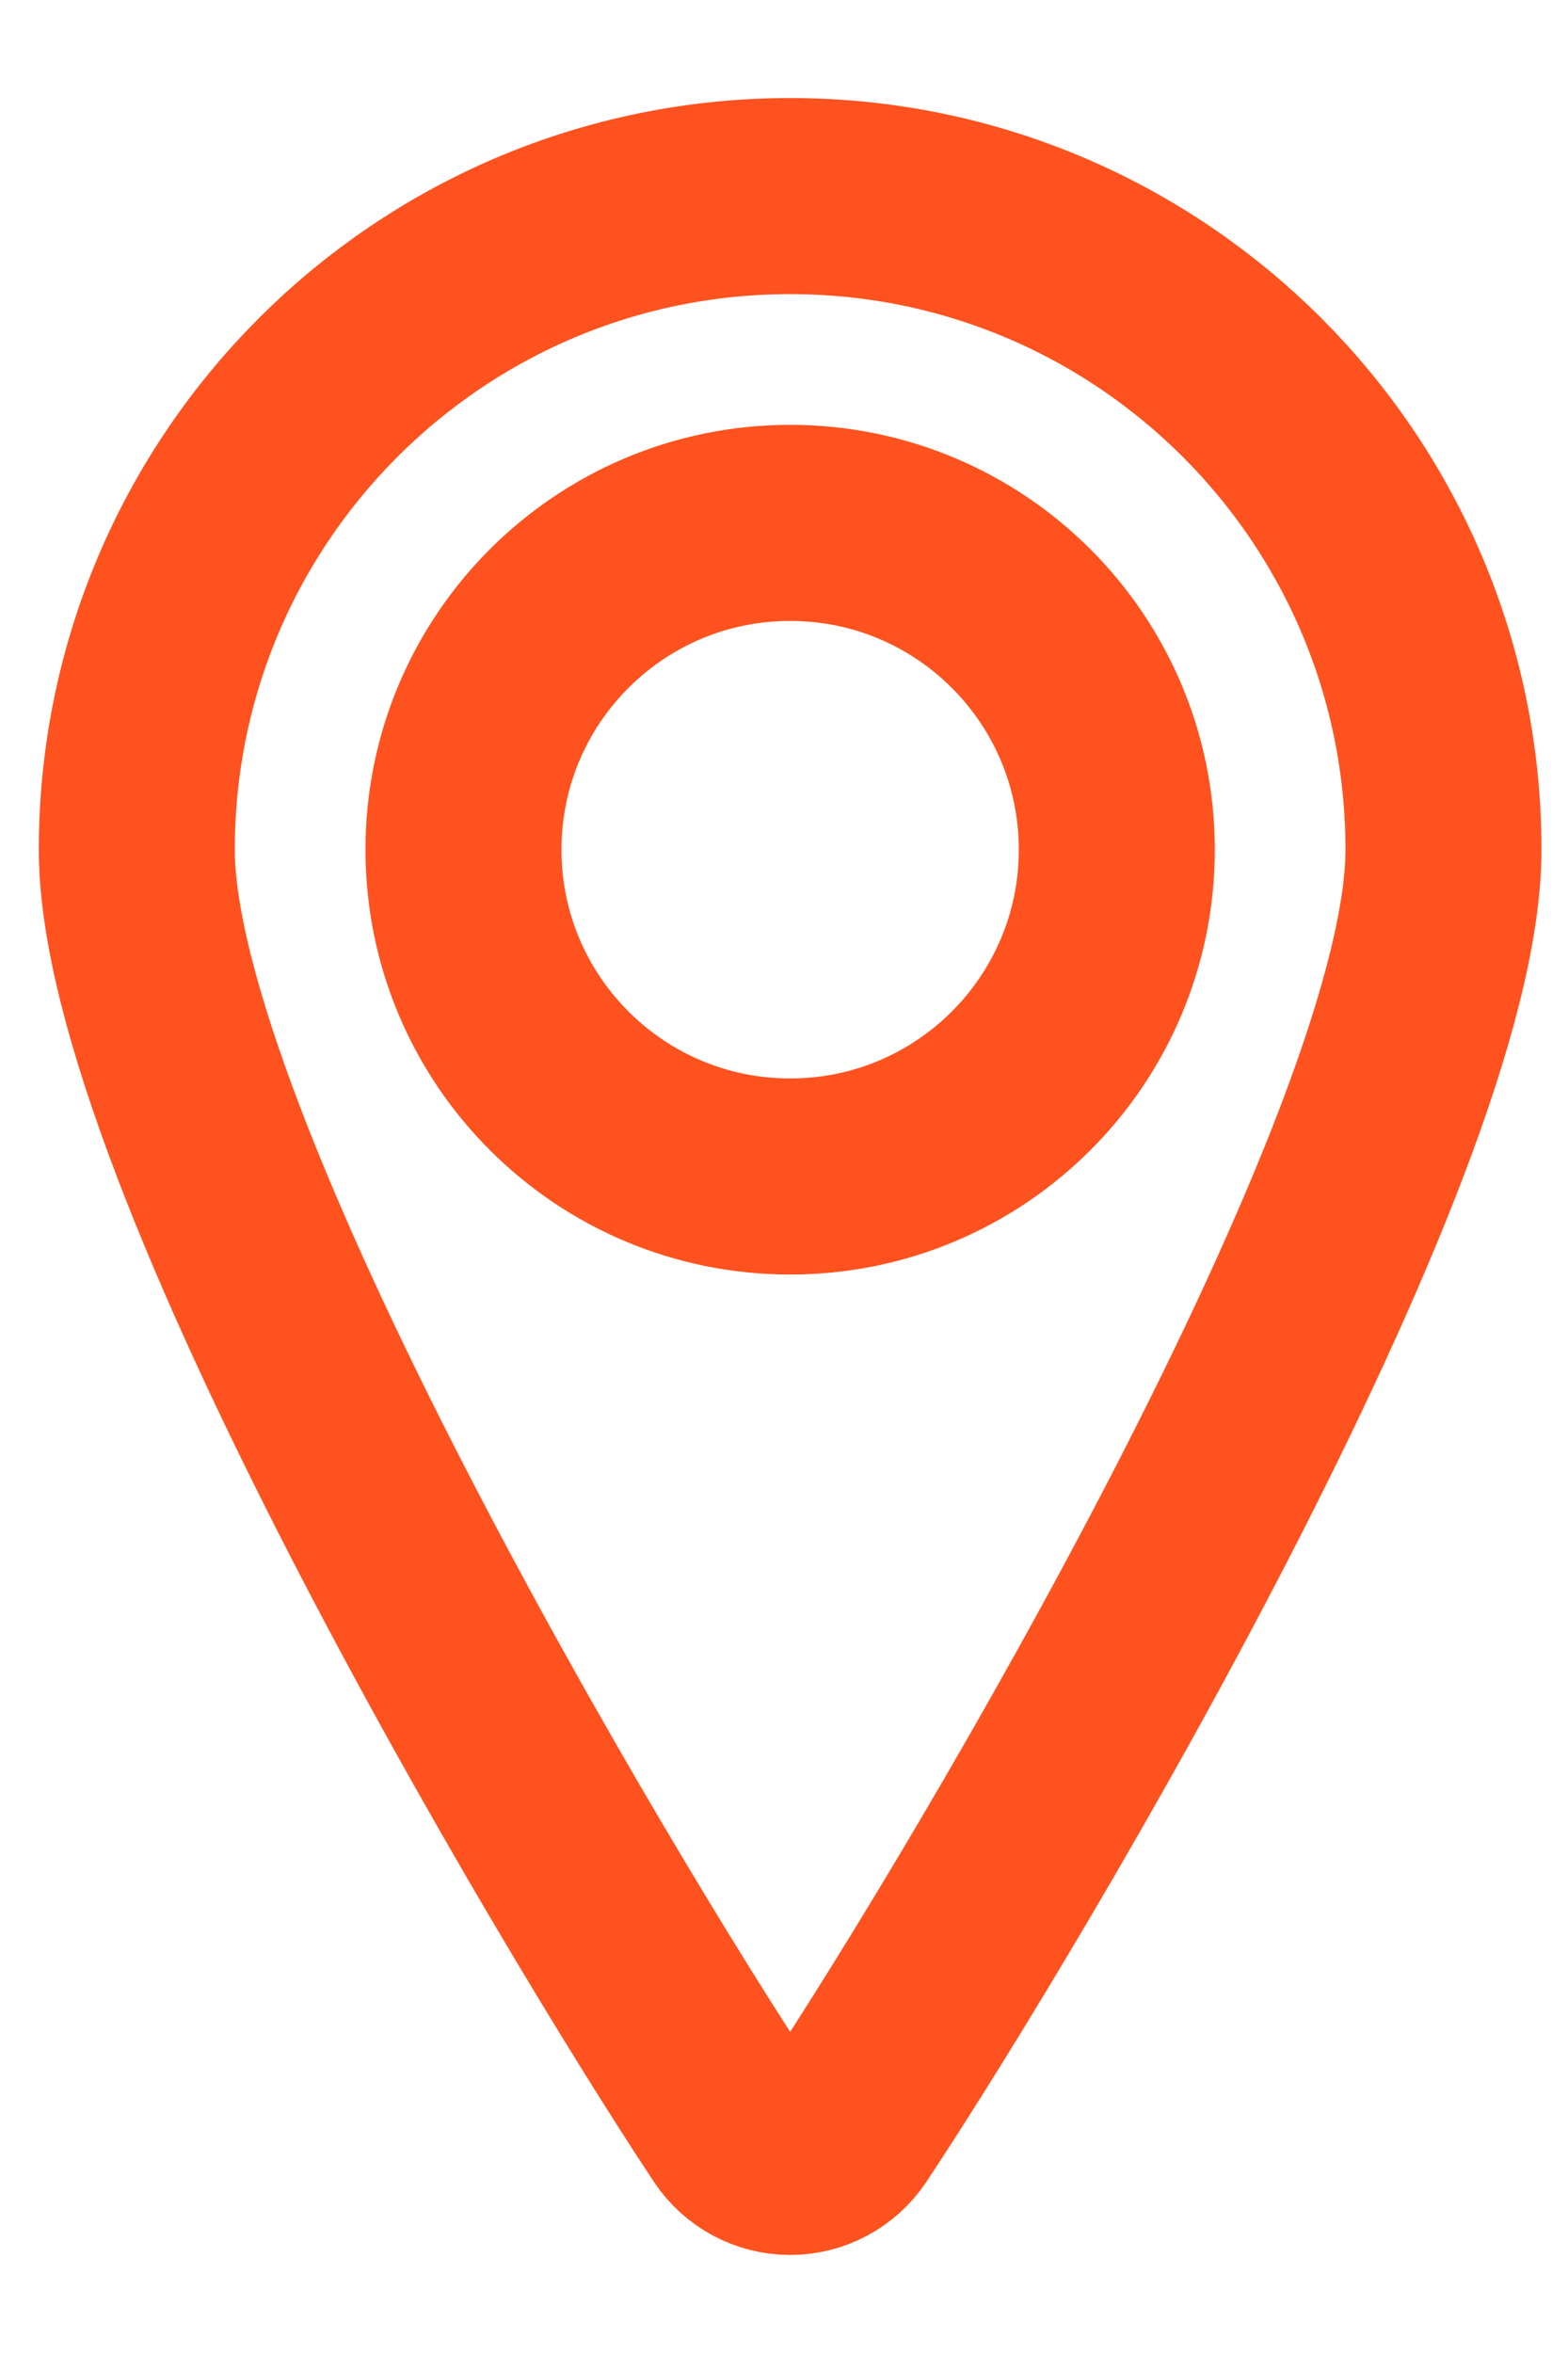
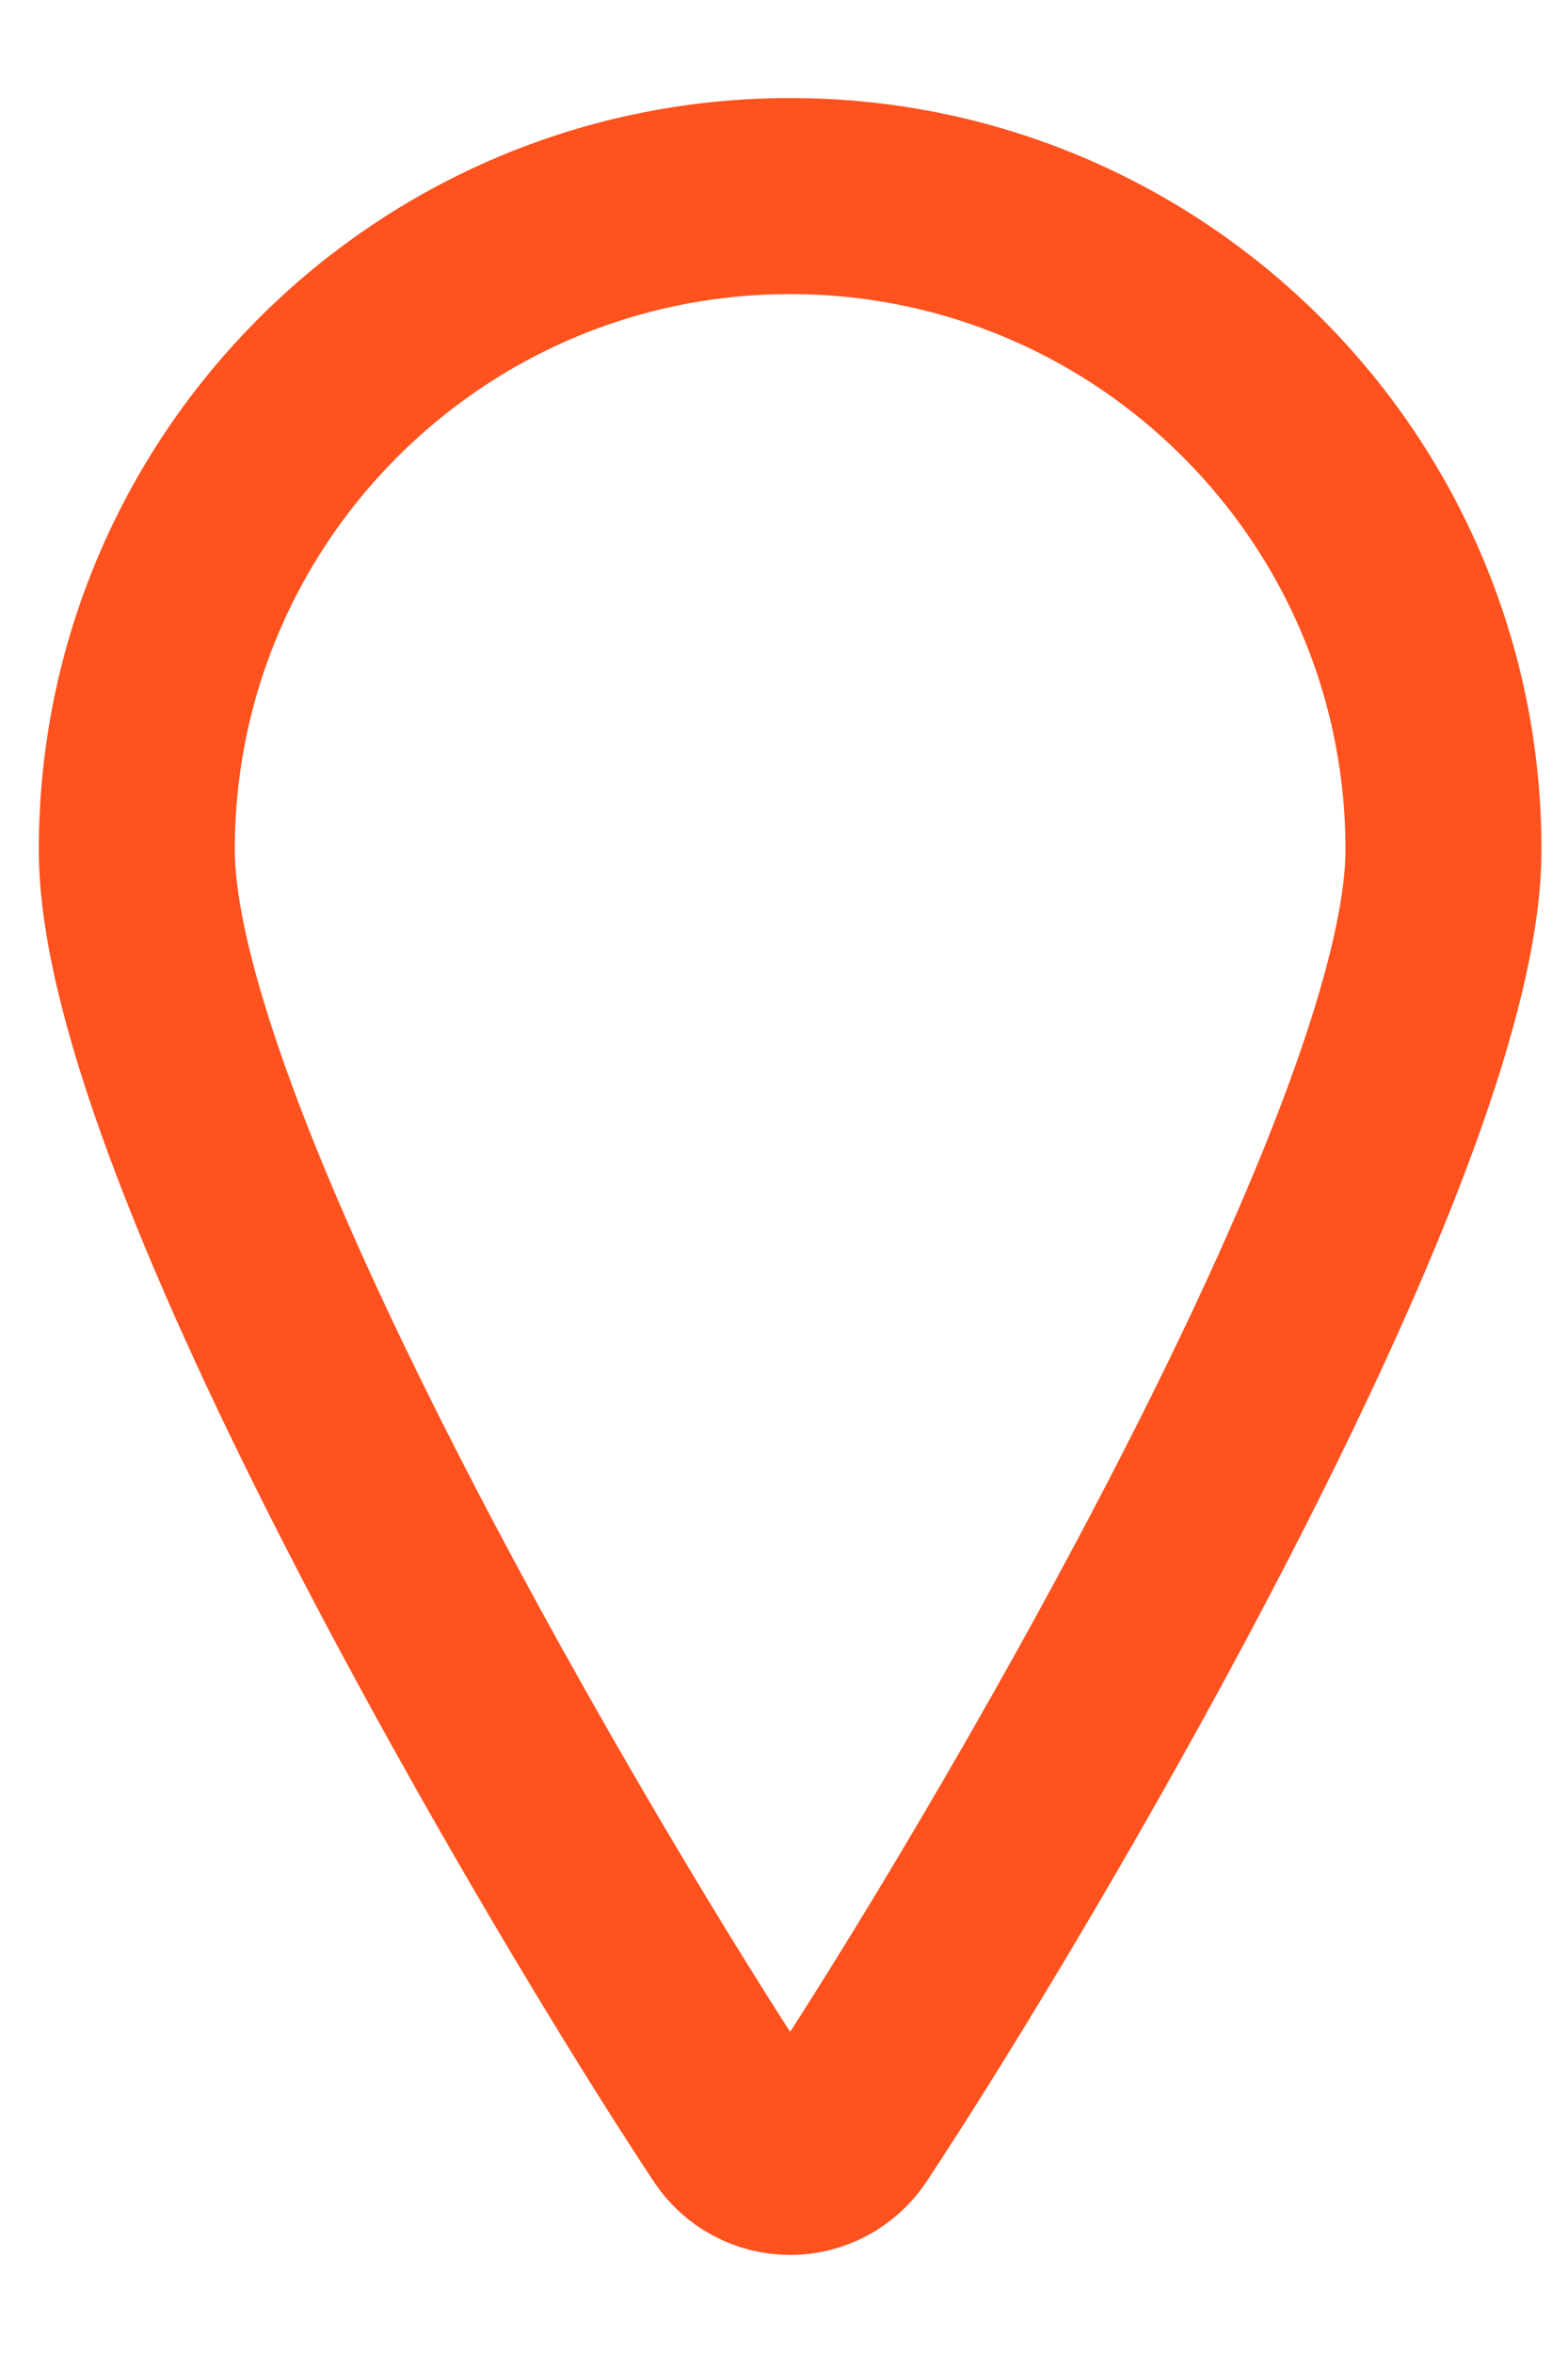
<svg xmlns="http://www.w3.org/2000/svg" width="12" height="18" viewBox="0 0 12 18" fill="none">
  <g id="Group">
    <g id="pin">
-       <path id="Oval" fill-rule="evenodd" clip-rule="evenodd" d="M6.047 9C7.428 9 8.547 7.881 8.547 6.5C8.547 5.119 7.428 4 6.047 4C4.666 4 3.547 5.119 3.547 6.5C3.547 7.881 4.666 9 6.047 9Z" stroke="#FF521E" stroke-width="1.5" stroke-linecap="round" stroke-linejoin="round" />
      <path id="Shape" fill-rule="evenodd" clip-rule="evenodd" d="M6.047 1.5C8.808 1.5 11.047 3.739 11.047 6.5C11.047 8.771 7.664 14.467 6.464 16.277C6.371 16.416 6.214 16.5 6.047 16.5C5.879 16.5 5.723 16.416 5.63 16.277C4.43 14.467 1.047 8.771 1.047 6.5C1.047 3.739 3.285 1.5 6.047 1.5Z" stroke="#FF521E" stroke-width="1.5" stroke-linecap="round" stroke-linejoin="round" />
    </g>
  </g>
</svg>